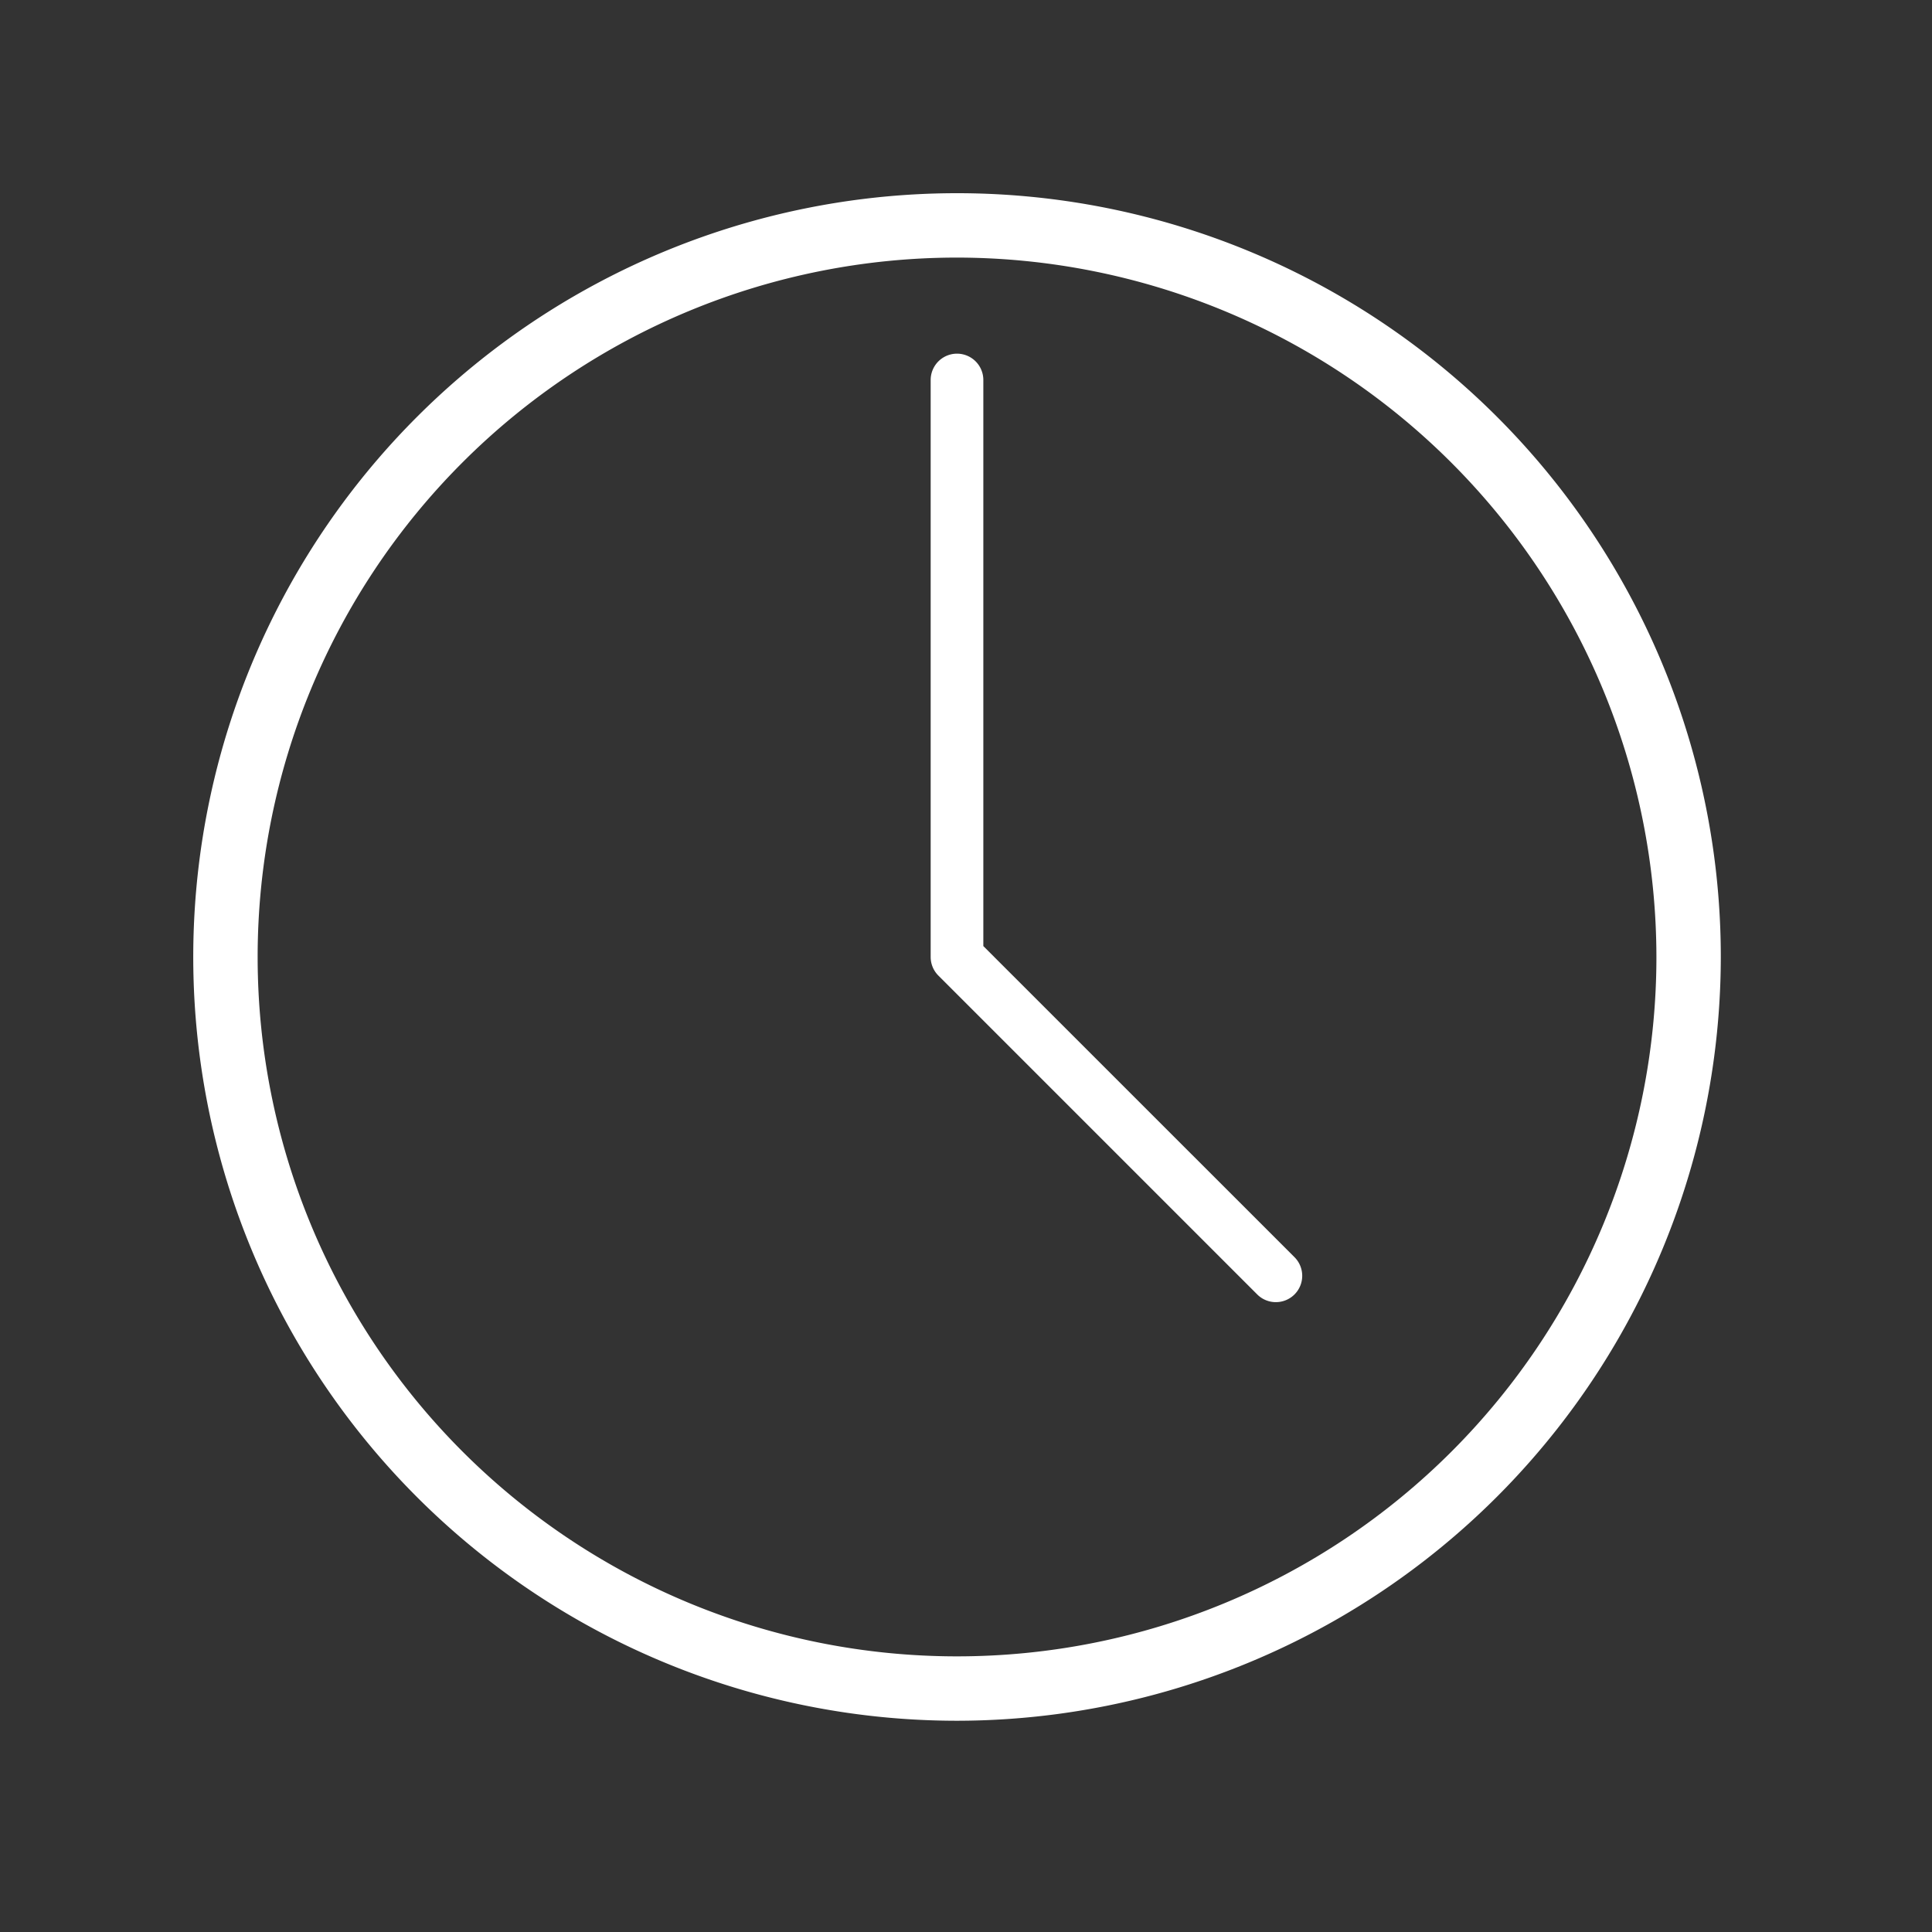
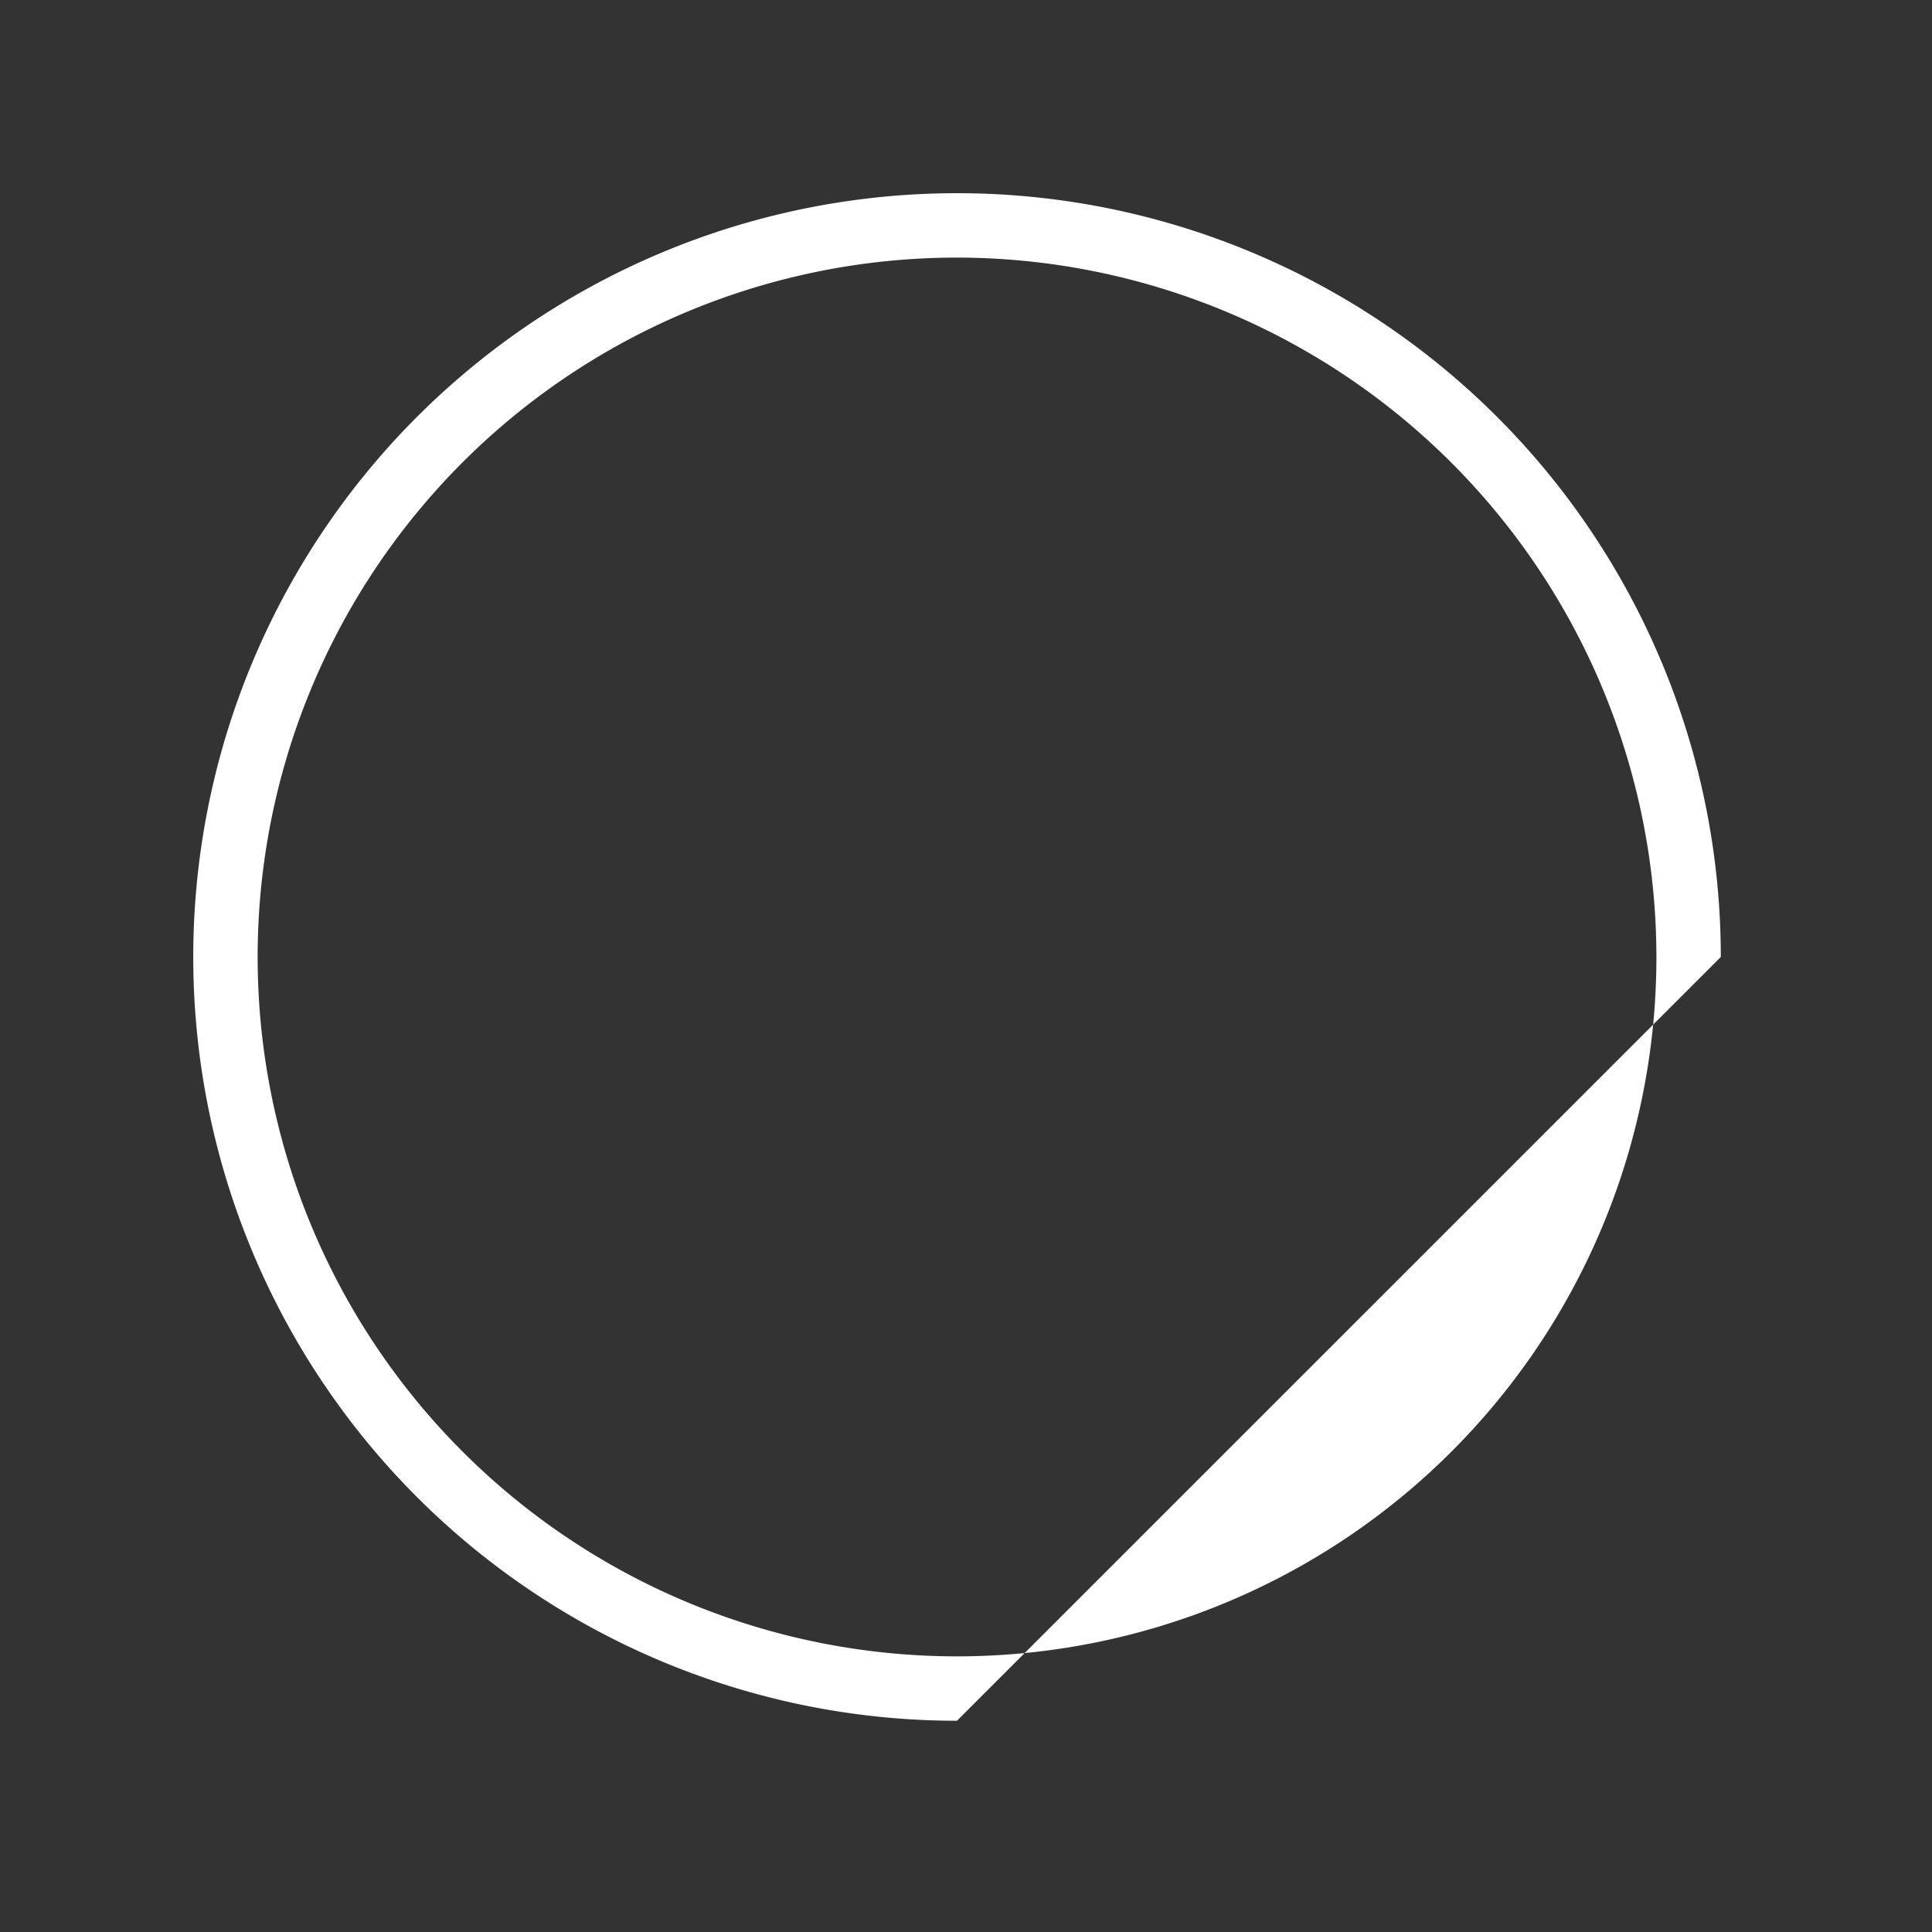
<svg xmlns="http://www.w3.org/2000/svg" width="70" height="70" viewBox="0 0 70 70">
  <rect x="0" y="0" width="70" height="70" fill="#333333" stroke="none" />
  <g id="ico_time" transform="translate(-133 -1232)">
-     <rect id="長方形_64" data-name="長方形 64" width="70" height="70" transform="translate(133 1232)" fill="none" />
    <g id="グループ_279" data-name="グループ 279" transform="translate(140 1239)">
      <g id="グループ_277" data-name="グループ 277">
-         <path id="パス_278" data-name="パス 278" d="M448.673,307.764a27.673,27.673,0,1,1,27.675-27.673A27.7,27.7,0,0,1,448.673,307.764Zm0-53.013a25.34,25.34,0,1,0,25.342,25.34A25.368,25.368,0,0,0,448.673,254.751Z" transform="translate(-421 -252.418)" fill="#fff" />
+         <path id="パス_278" data-name="パス 278" d="M448.673,307.764a27.673,27.673,0,1,1,27.675-27.673Zm0-53.013a25.34,25.34,0,1,0,25.342,25.34A25.368,25.368,0,0,0,448.673,254.751Z" transform="translate(-421 -252.418)" fill="#fff" />
      </g>
      <g id="グループ_278" data-name="グループ 278" transform="translate(26.72 5.813)">
-         <path id="パス_279" data-name="パス 279" d="M447.105,289.742a.95.95,0,0,1-.676-.279L434.876,277.91a.951.951,0,0,1-.279-.674V256.331a.954.954,0,1,1,1.908,0v20.51l11.274,11.272a.954.954,0,0,1-.674,1.629Z" transform="translate(-434.597 -255.376)" fill="#fff" />
-       </g>
+         </g>
    </g>
  </g>
</svg>